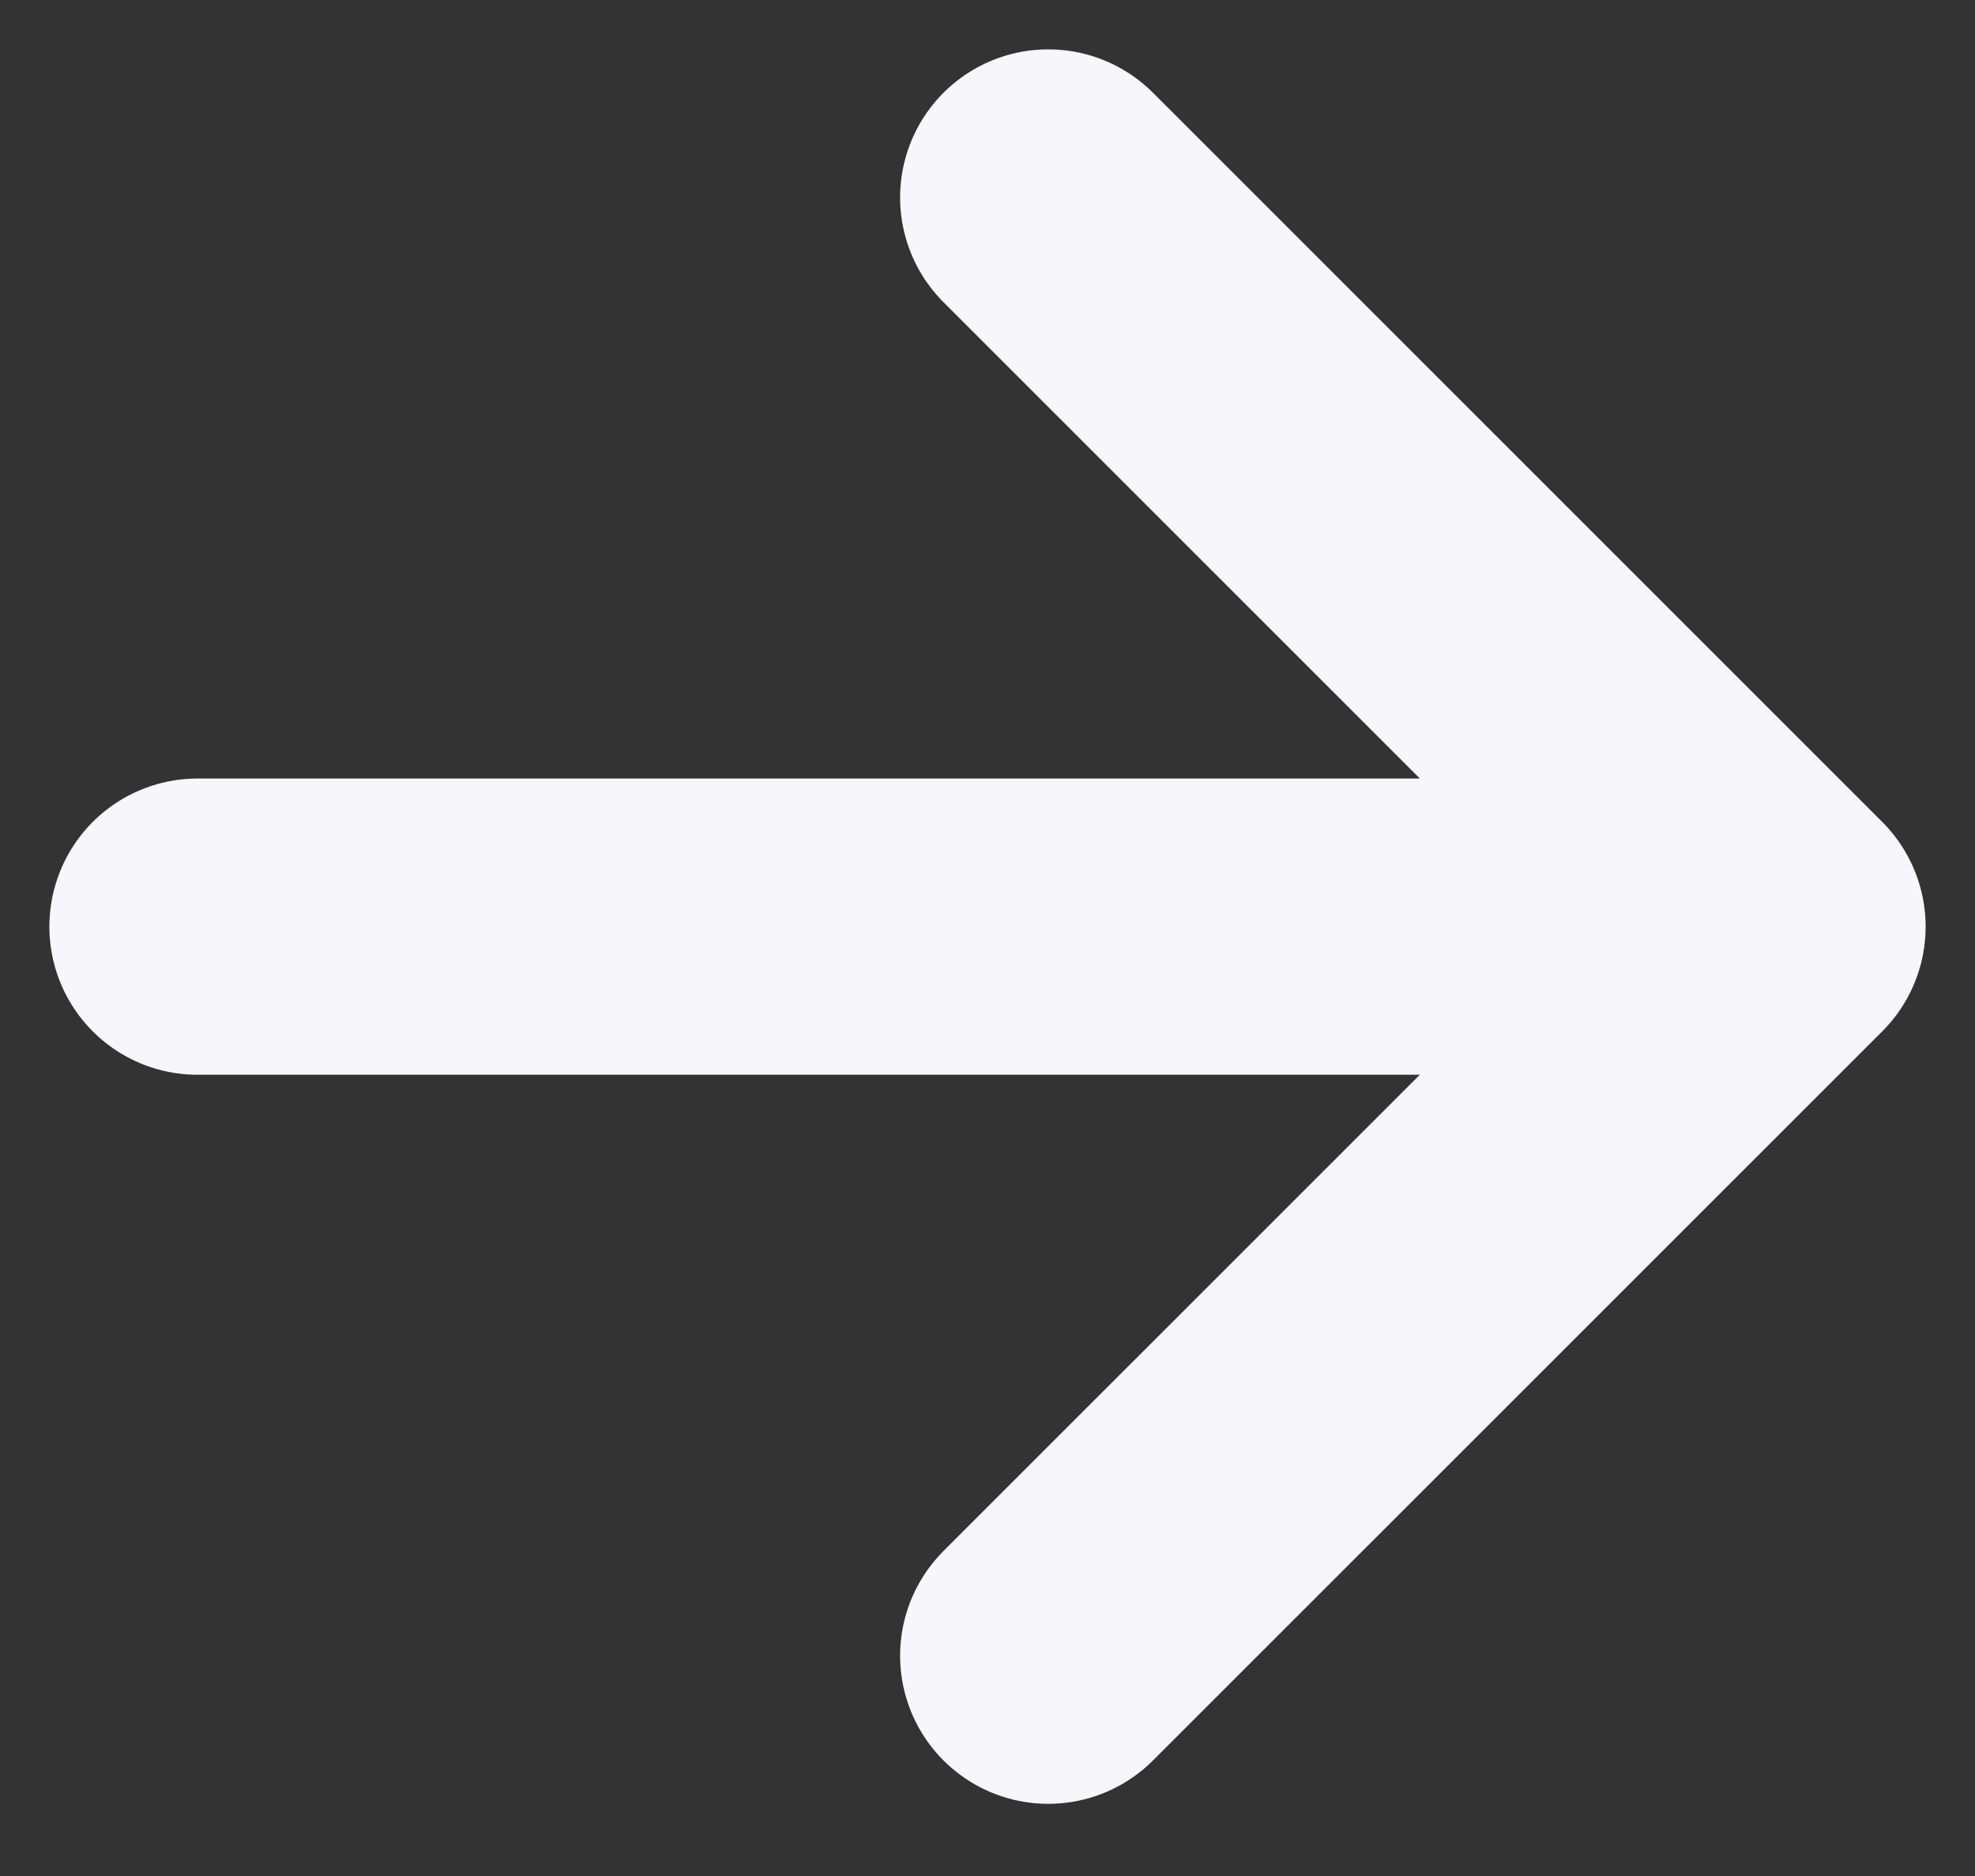
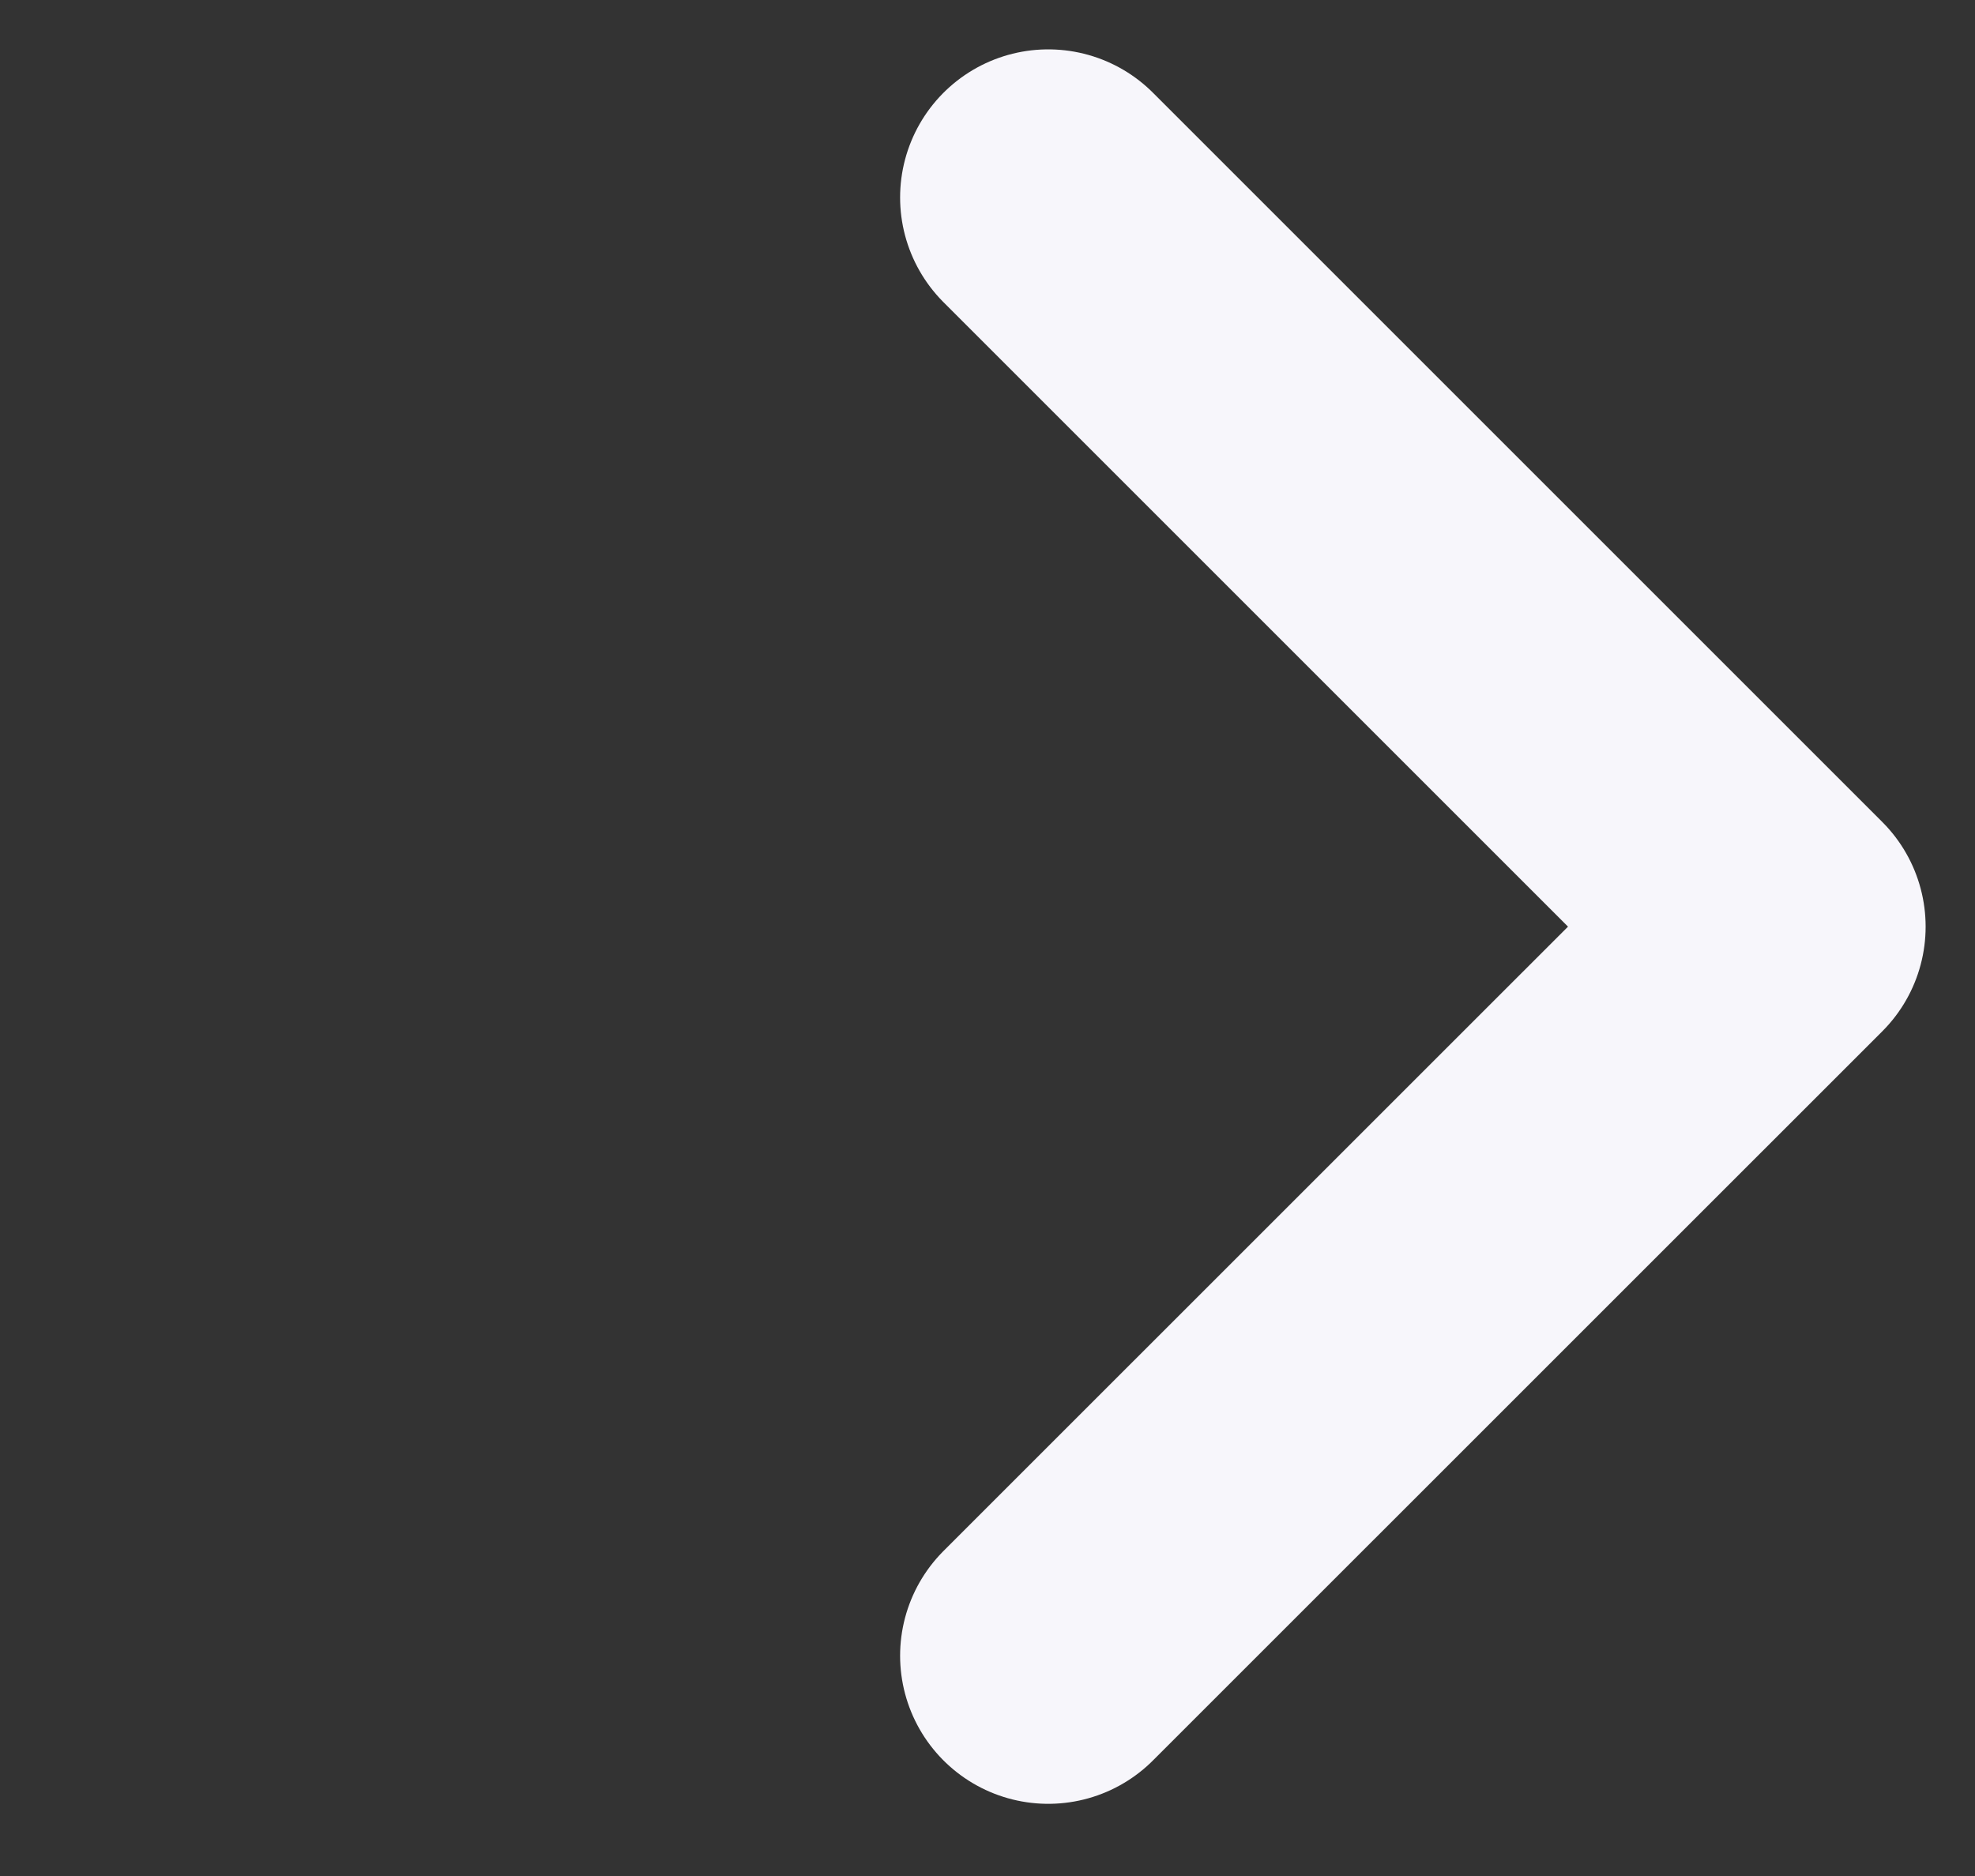
<svg xmlns="http://www.w3.org/2000/svg" width="20" height="19" viewBox="0 0 20 19" fill="none">
  <rect x="0" y="0" width="20" height="19" fill="#333333" stroke="none" />
-   <path id="Vector" d="M10.615 2L18 9.385L10.615 16.769M16.974 9.385L2 9.385" stroke="#F7F6FB" stroke-width="3" stroke-linecap="round" stroke-linejoin="round" />
+   <path id="Vector" d="M10.615 2L18 9.385L10.615 16.769M16.974 9.385" stroke="#F7F6FB" stroke-width="3" stroke-linecap="round" stroke-linejoin="round" />
</svg>